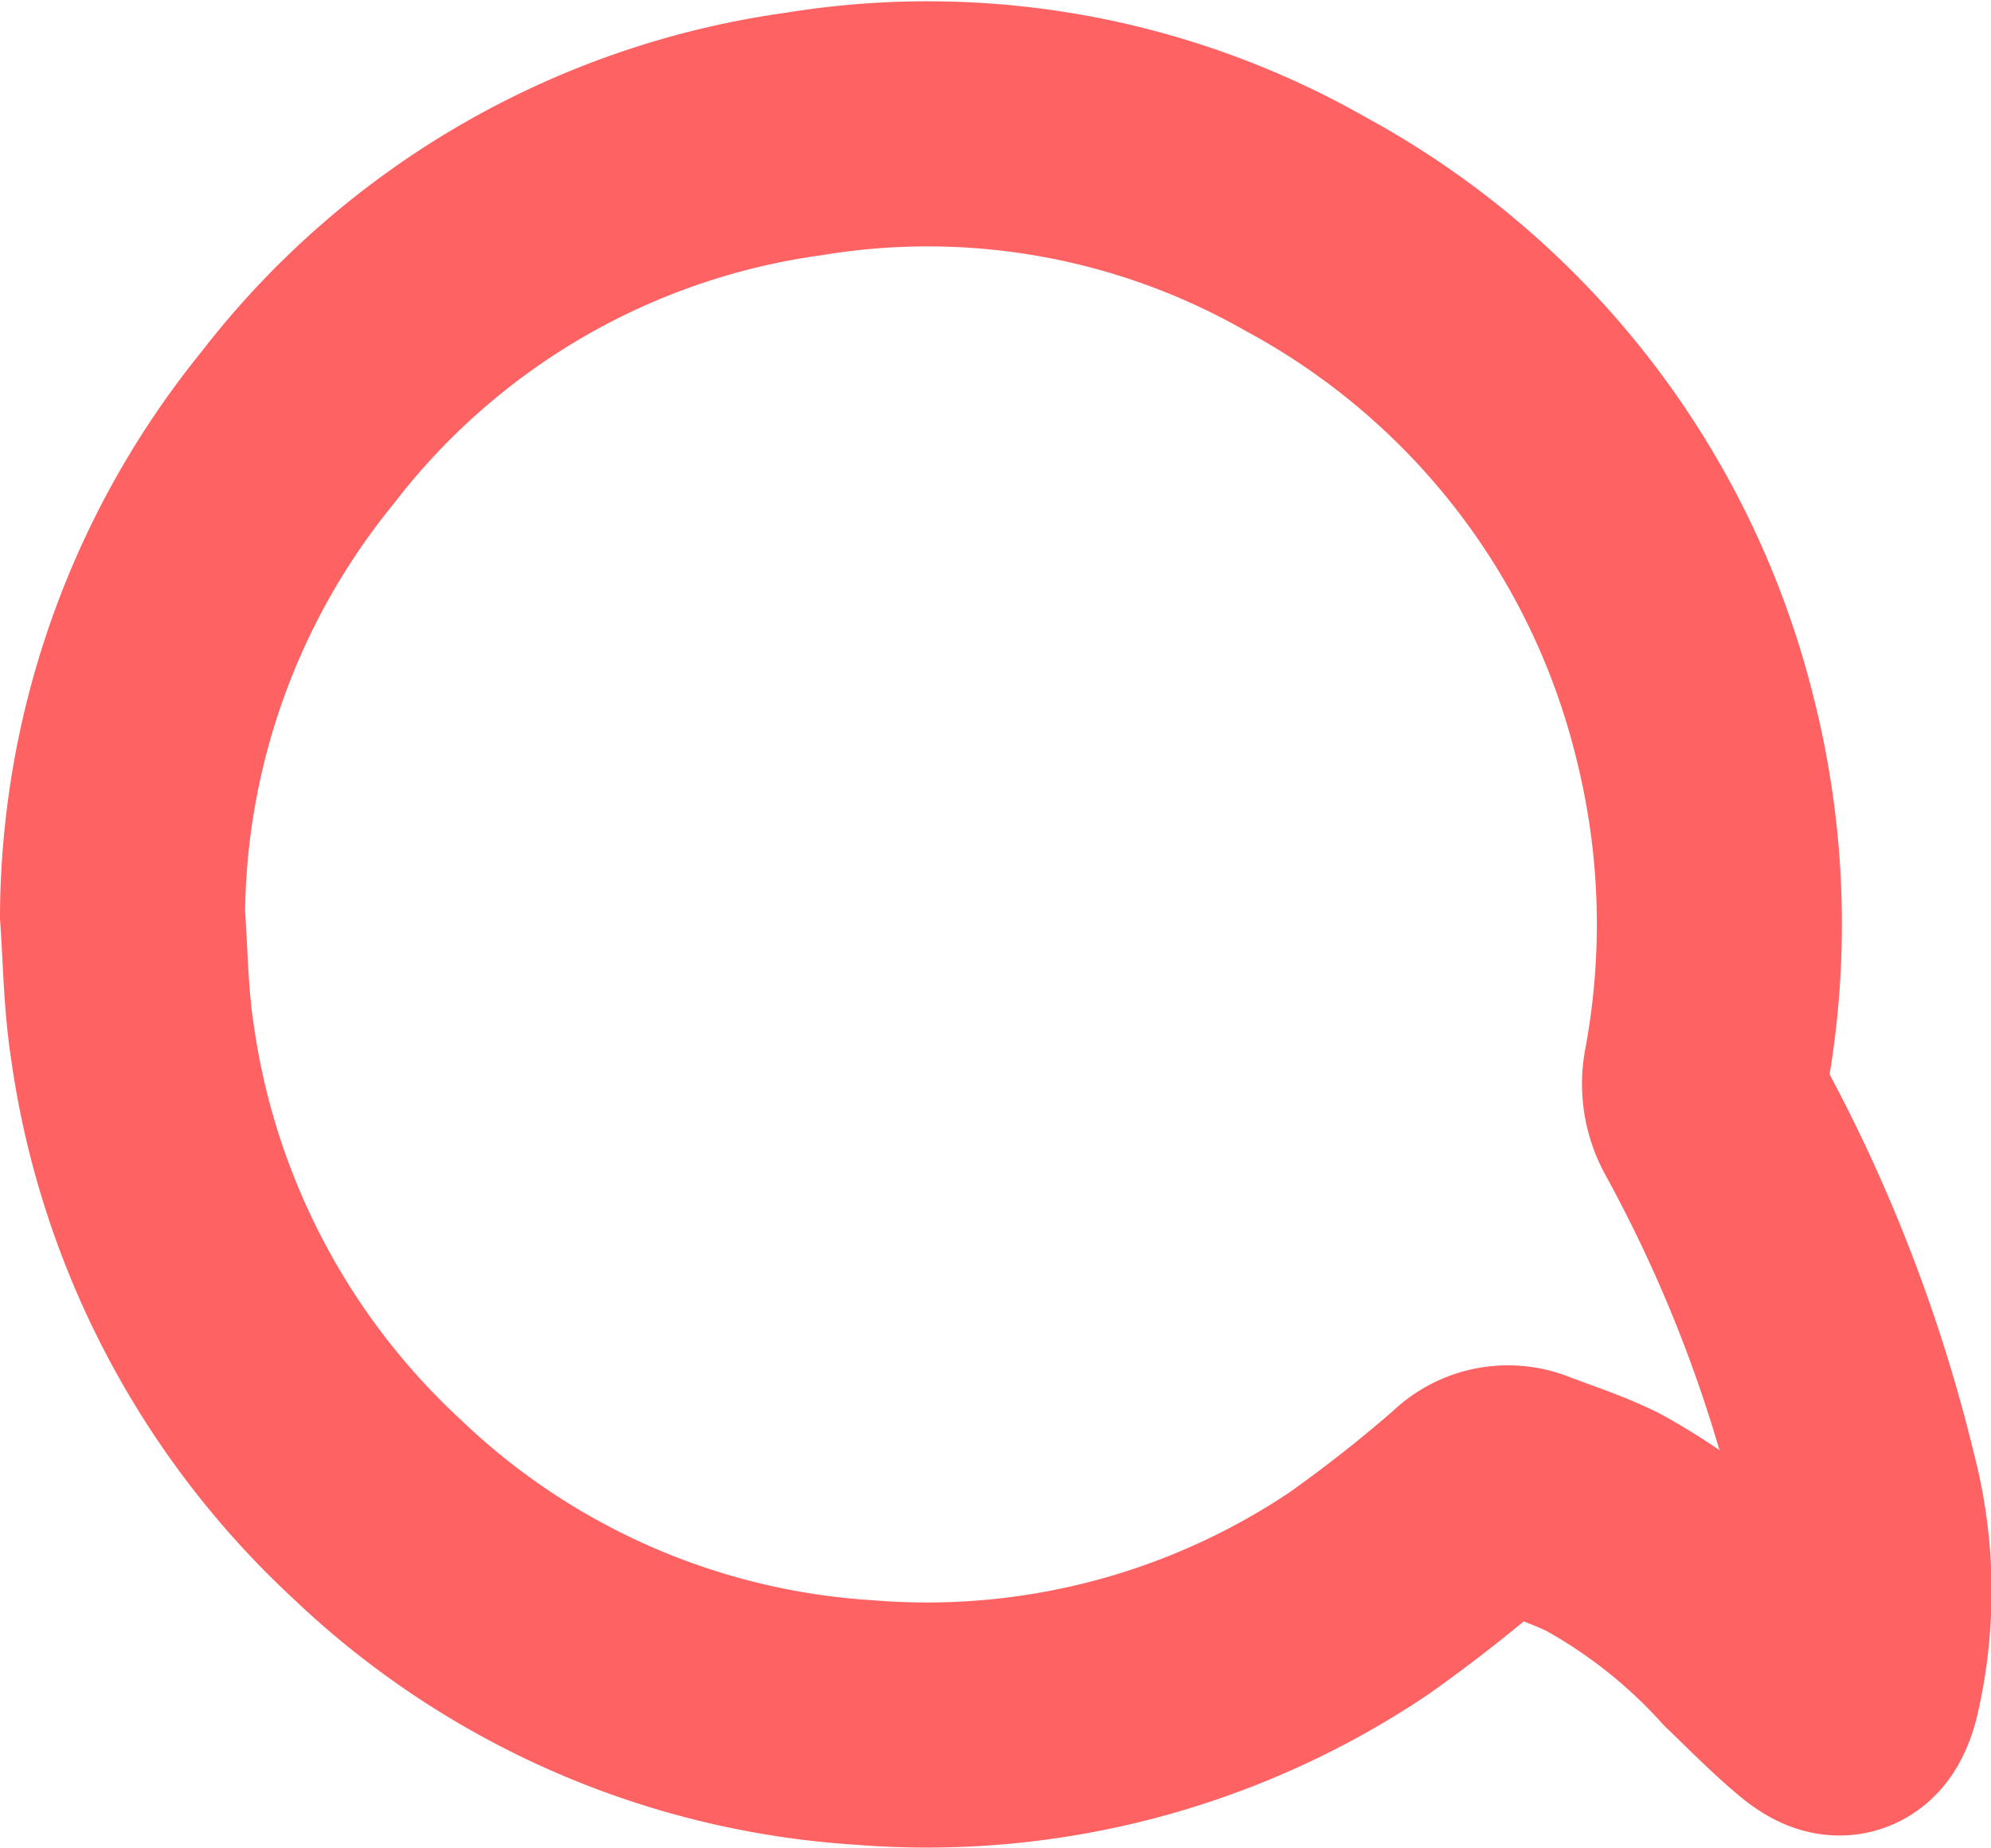
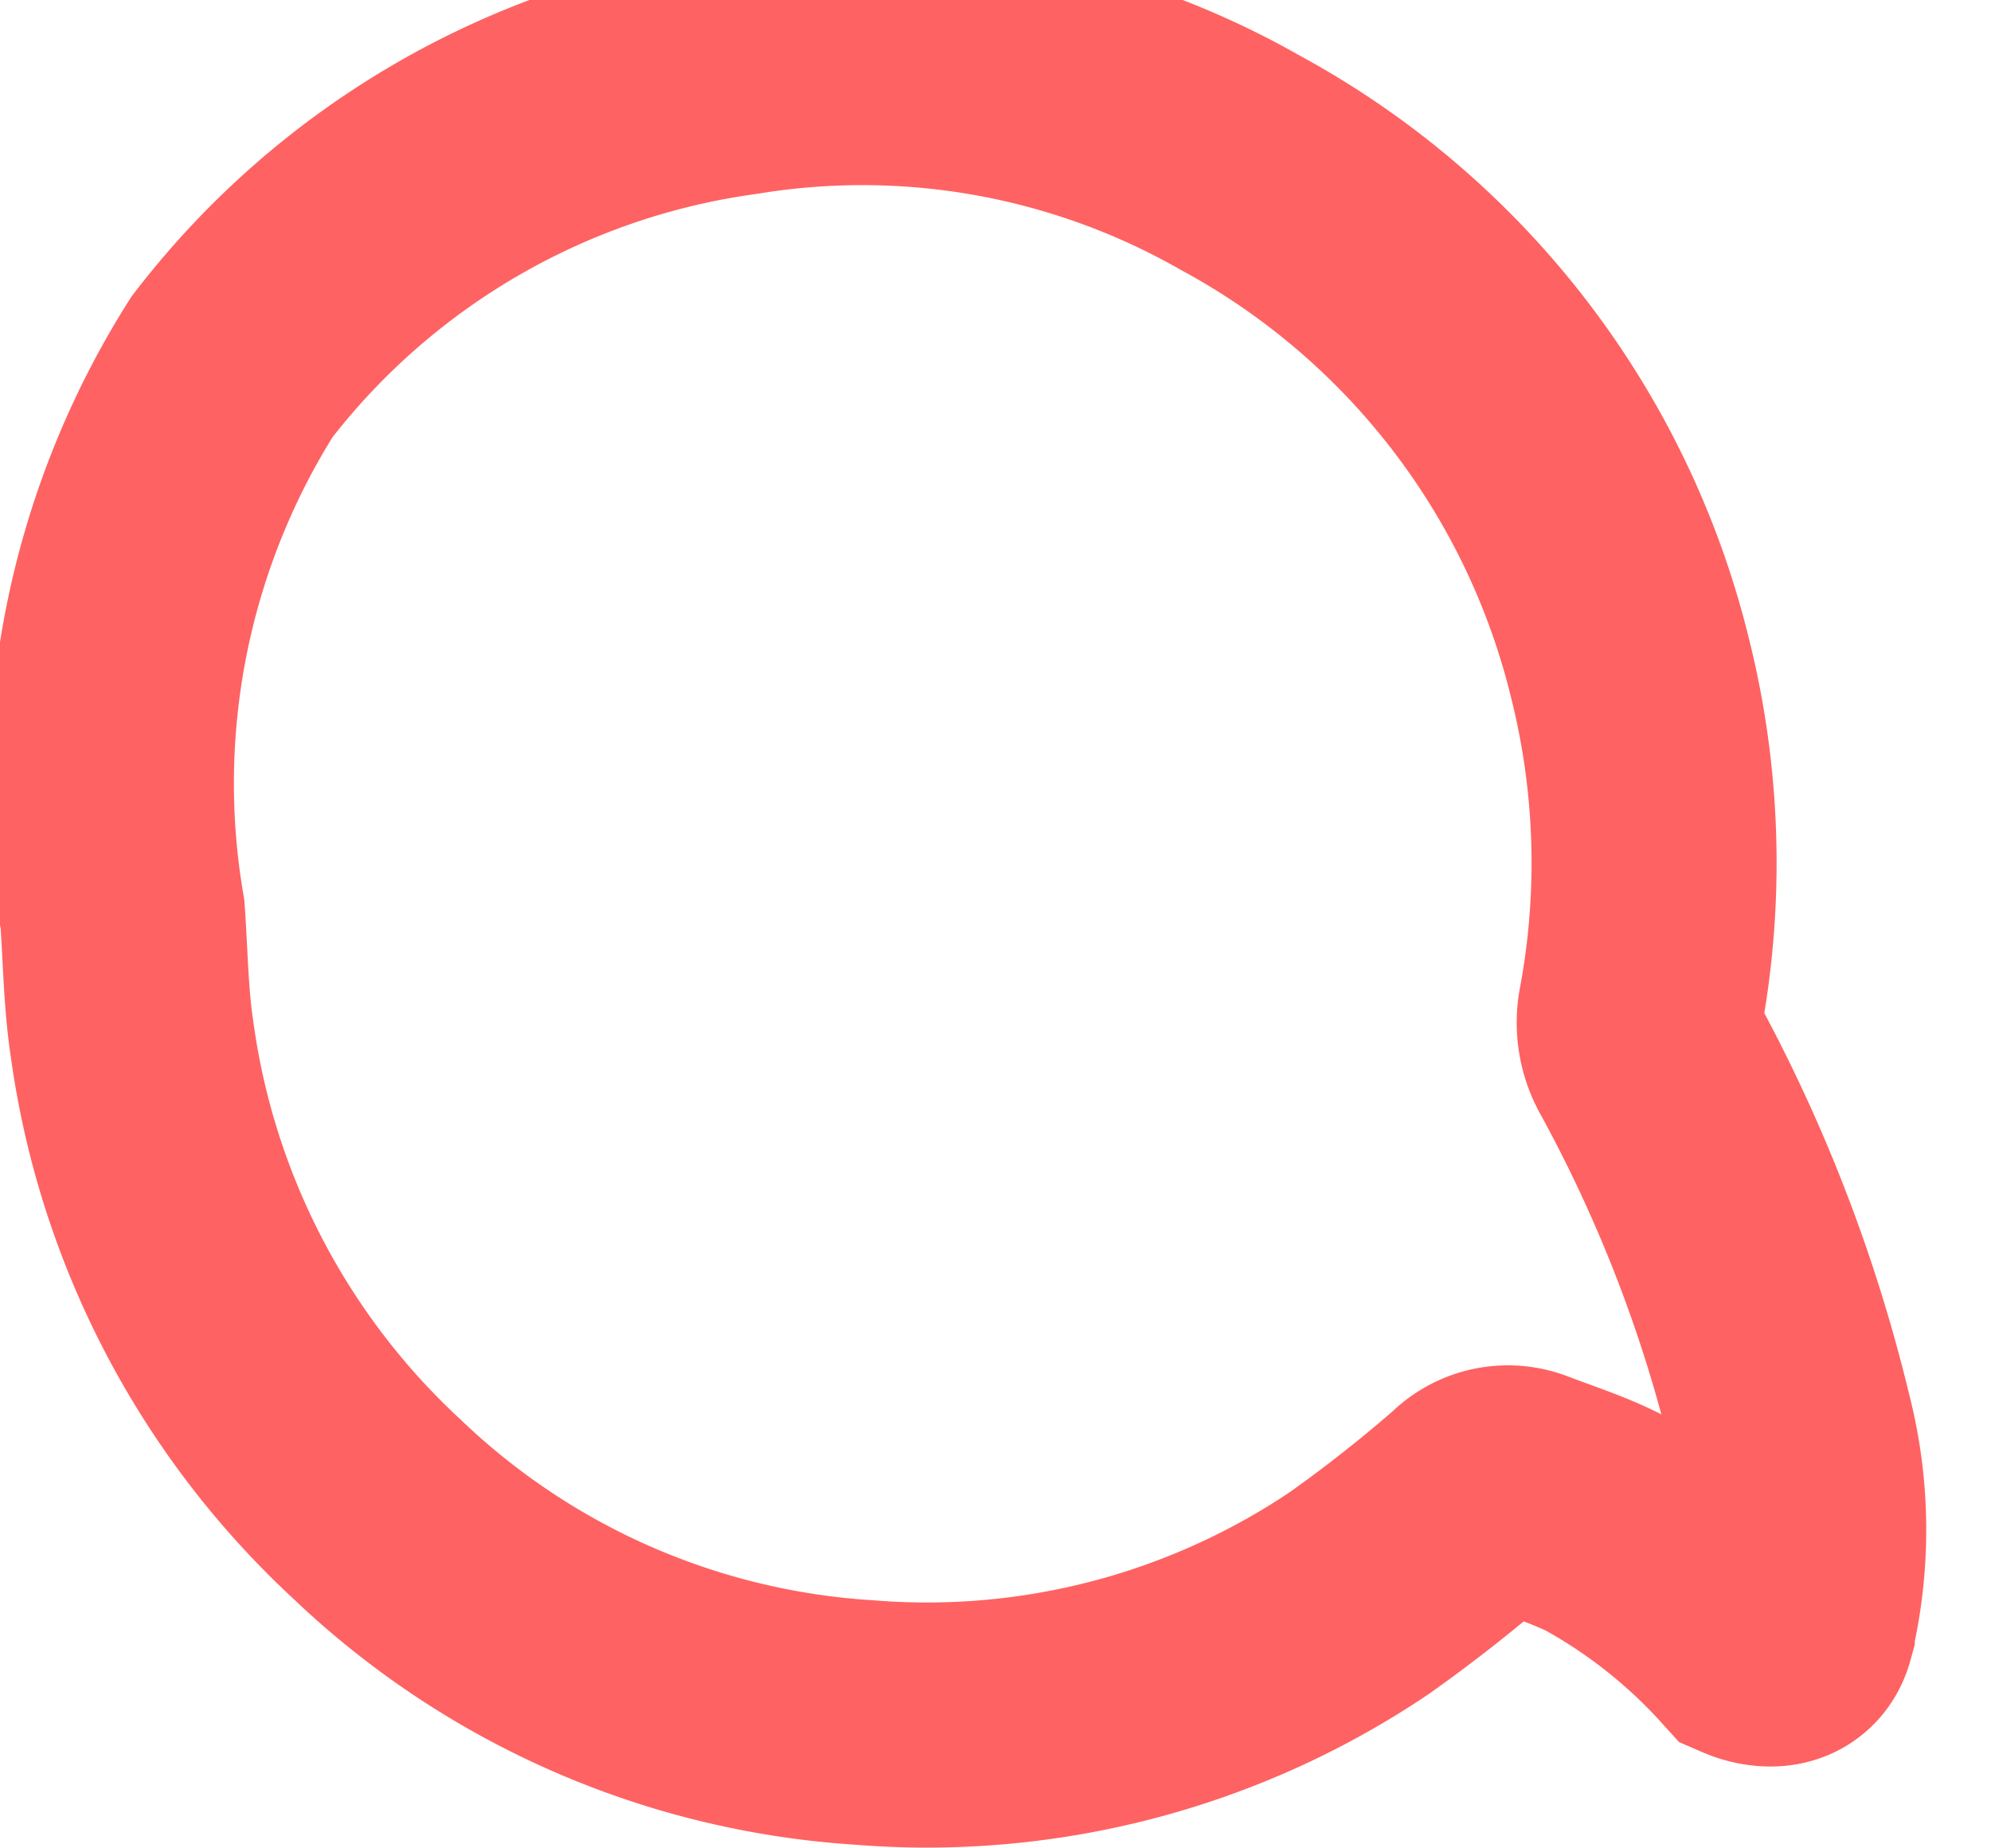
<svg xmlns="http://www.w3.org/2000/svg" width="16.25" height="15.078" viewBox="0 0 16.25 15.078">
-   <path id="noun_chat_945166_000000" d="M1.83,11.051a.369.369,0,0,1,.077.394c-.081.212-.15.428-.25.632A4.7,4.7,0,0,1,.691,13.3c-.167.174-.345.348-.5.533s-.116.268.1.328a3.467,3.467,0,0,0,1.675-.019,12.19,12.19,0,0,0,3-1.161.539.539,0,0,1,.357-.061,6.535,6.535,0,0,0,2.811-.086,6.422,6.422,0,0,0,4.114-3.18,6.228,6.228,0,0,0,.734-4.092,6.3,6.3,0,0,0-2.4-4.135A6.359,6.359,0,0,0,6.612,0c-.34.024-.682.027-1.019.078a6.414,6.414,0,0,0-3.834,2A6.329,6.329,0,0,0,.019,6.056a6.319,6.319,0,0,0,1.054,4.035,11.985,11.985,0,0,0,.756.96Z" transform="translate(1 14.075) rotate(-90)" fill="none" stroke="#ff6262" stroke-width="2" />
+   <path id="noun_chat_945166_000000" d="M1.83,11.051a.369.369,0,0,1,.077.394c-.081.212-.15.428-.25.632A4.7,4.7,0,0,1,.691,13.3s-.116.268.1.328a3.467,3.467,0,0,0,1.675-.019,12.19,12.19,0,0,0,3-1.161.539.539,0,0,1,.357-.061,6.535,6.535,0,0,0,2.811-.086,6.422,6.422,0,0,0,4.114-3.18,6.228,6.228,0,0,0,.734-4.092,6.3,6.3,0,0,0-2.4-4.135A6.359,6.359,0,0,0,6.612,0c-.34.024-.682.027-1.019.078a6.414,6.414,0,0,0-3.834,2A6.329,6.329,0,0,0,.019,6.056a6.319,6.319,0,0,0,1.054,4.035,11.985,11.985,0,0,0,.756.96Z" transform="translate(1 14.075) rotate(-90)" fill="none" stroke="#ff6262" stroke-width="2" />
</svg>